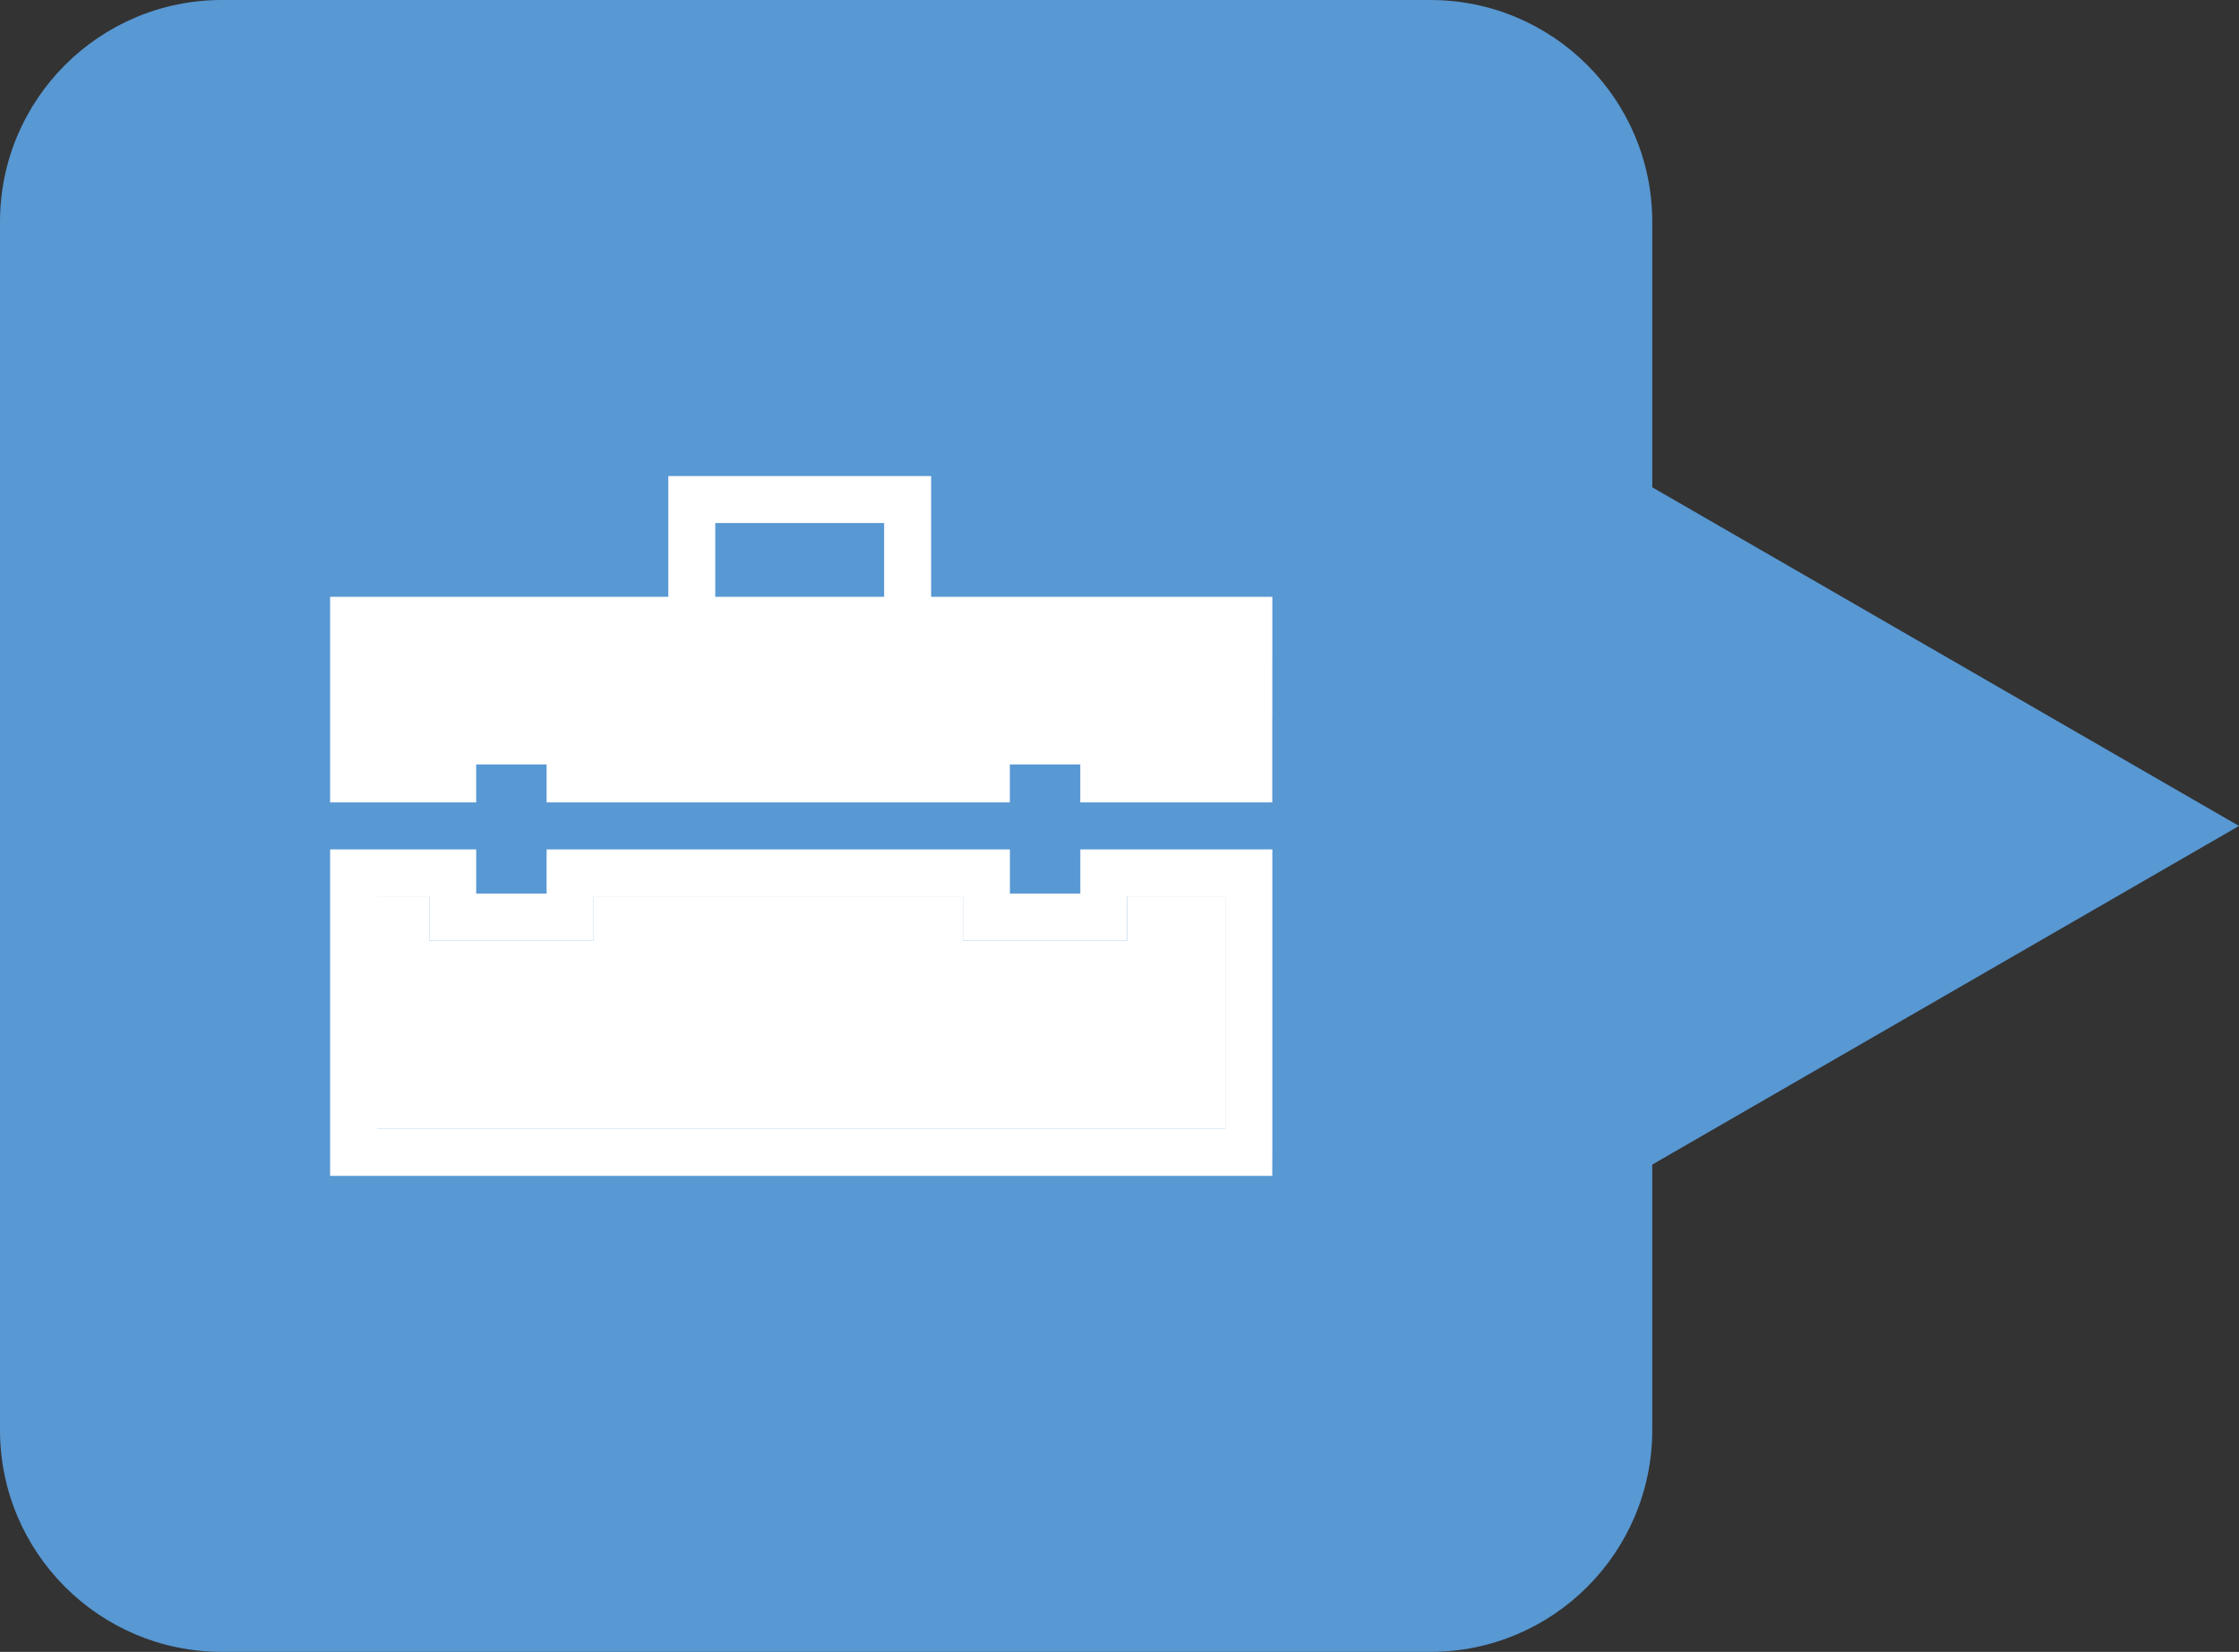
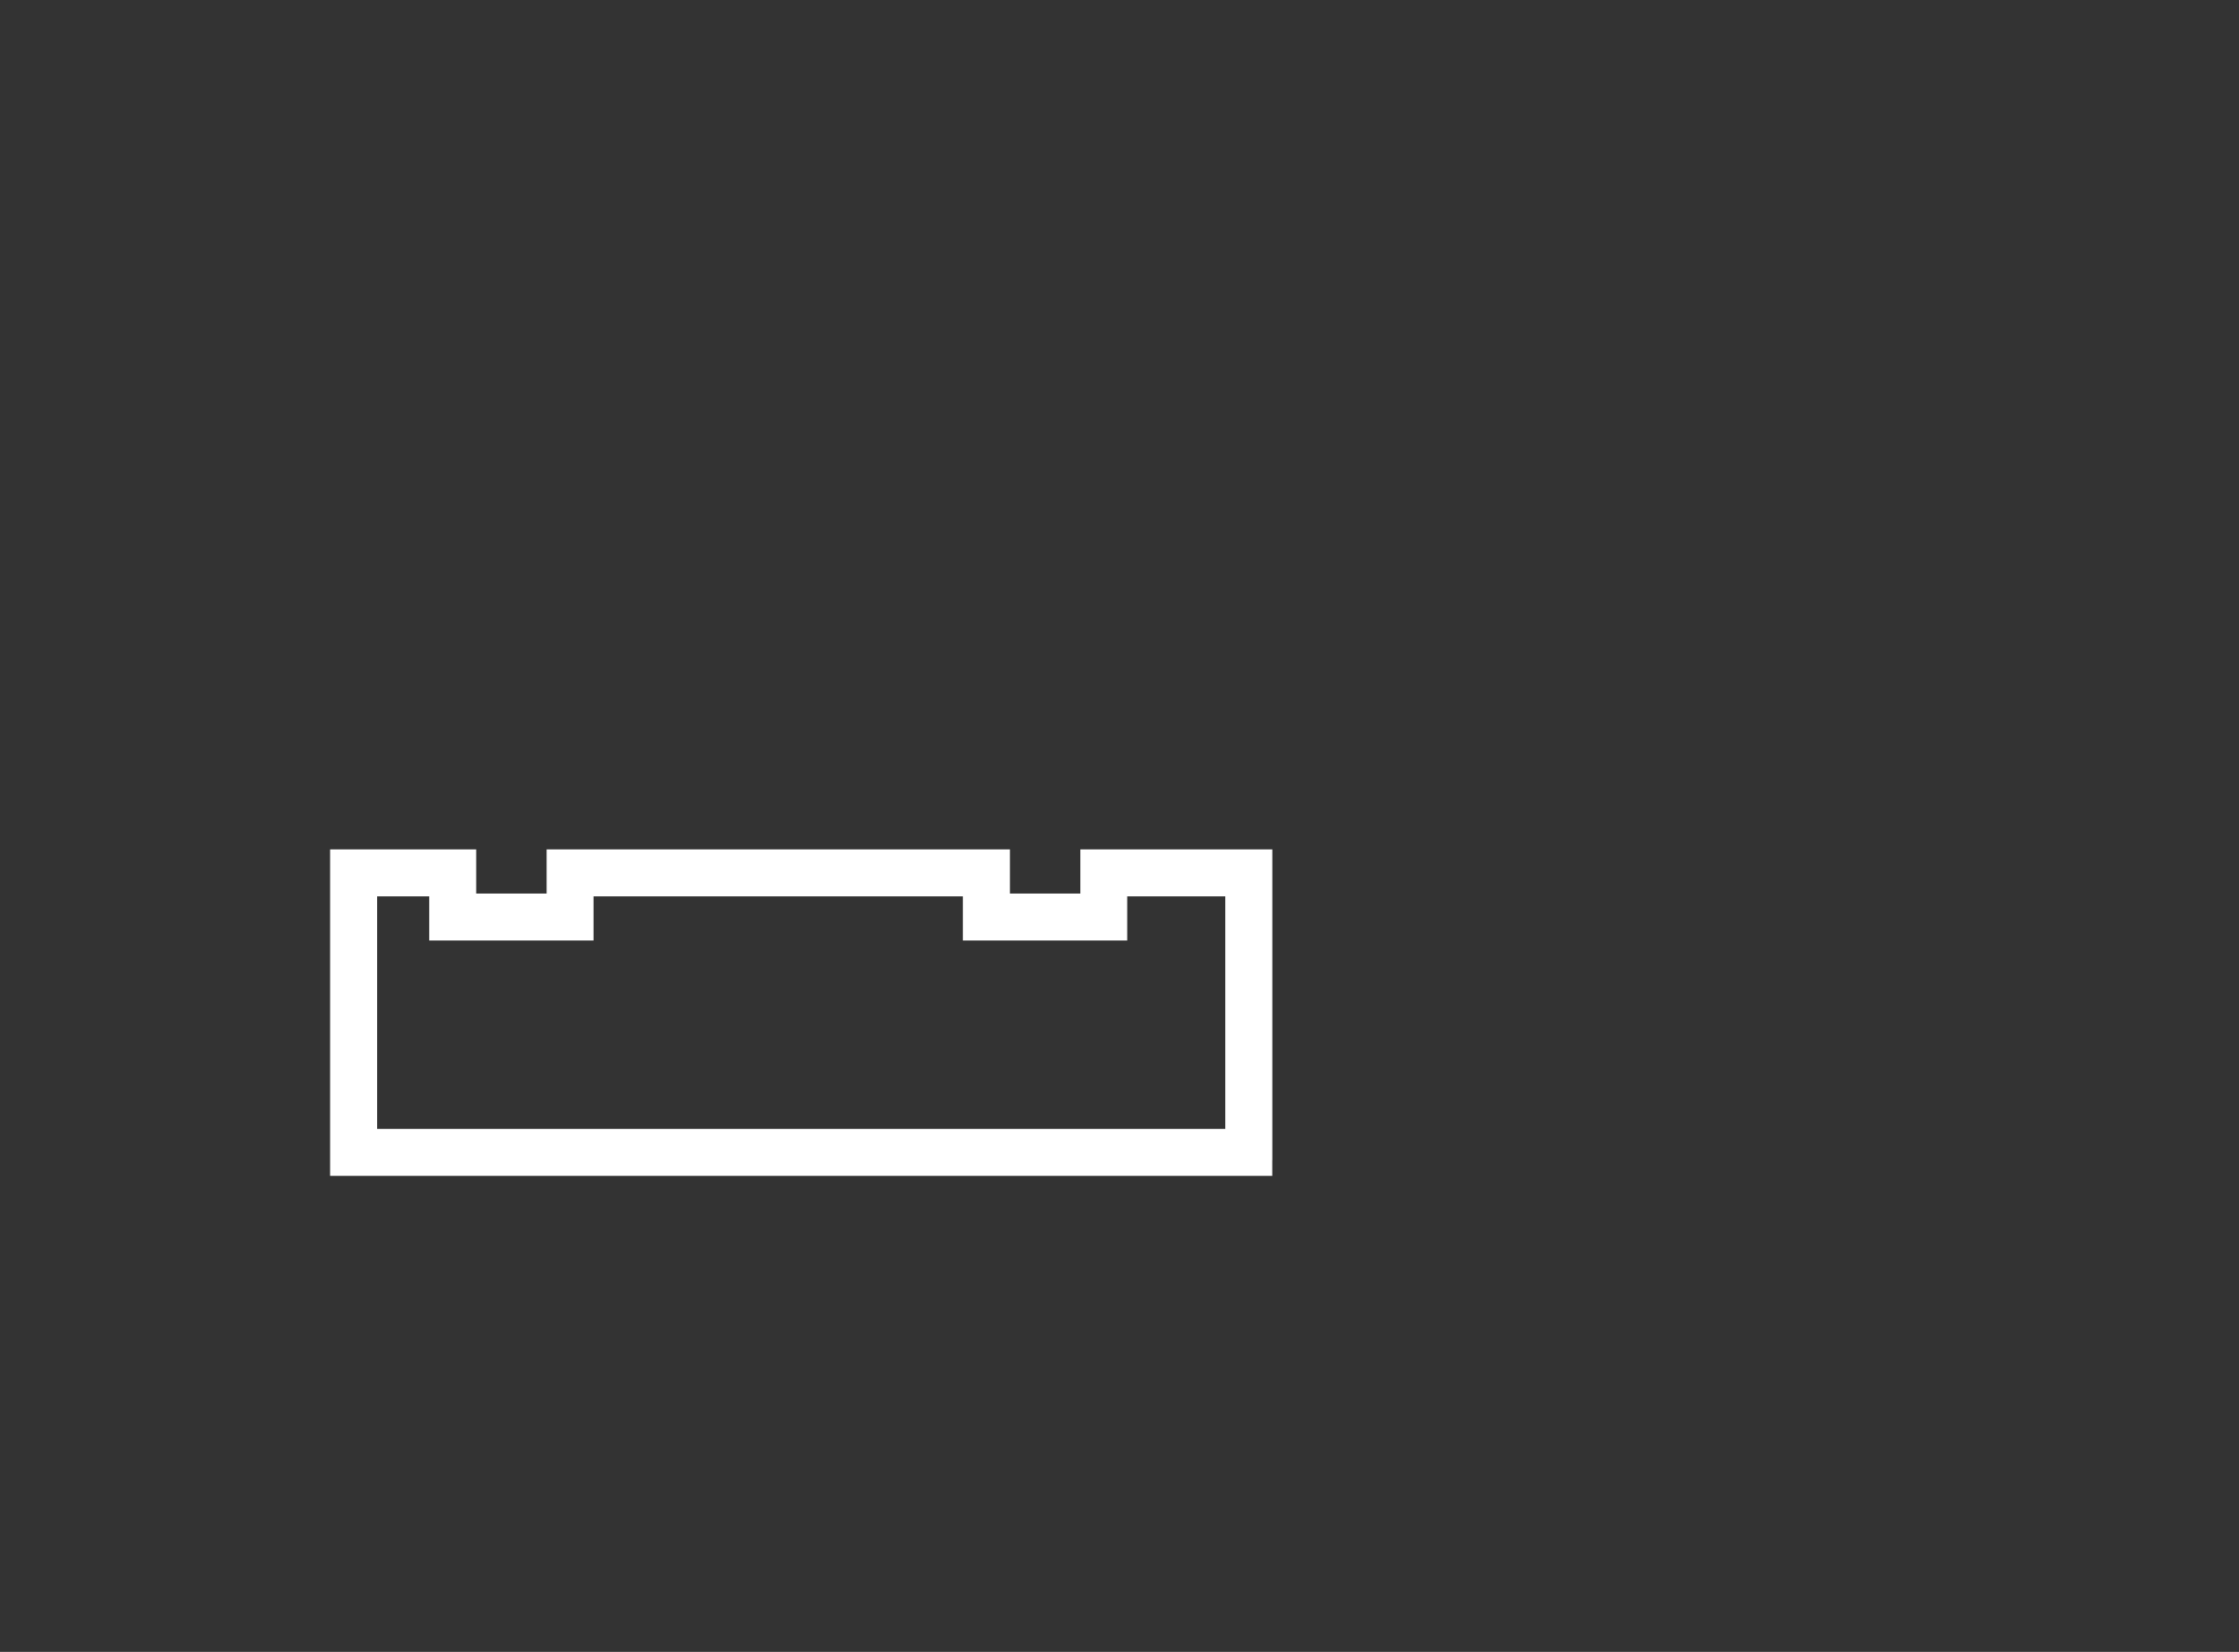
<svg xmlns="http://www.w3.org/2000/svg" x="0px" y="0px" width="351px" height="259.02px" viewBox="0 0 351 259.02" style="overflow:visible;enable-background:new 0 0 351 259.02;" xml:space="preserve">
  <rect x="0" y="0" width="351" height="259.02" fill="#333333" stroke="none" />
  <style type="text/css">	.st0{fill-rule:evenodd;clip-rule:evenodd;fill:#5898D3;}	.st1{fill:#FFFFFF;}</style>
  <defs />
  <g>
-     <path class="st0" d="M351,129.51l-91.98-53.1V34.8c0-19.22-15.58-34.8-34.8-34.8H34.8C15.58,0,0,15.58,0,34.8v189.42  c0,19.22,15.58,34.8,34.8,34.8h189.42c19.22,0,34.8-15.58,34.8-34.8v-41.61L351,129.51z" />
    <g>
      <path class="st1" d="M199.45,181.92v2.46H51.75v-2.46v-48.73h22.9v6.92h11.04v-6.92h72.63v6.92h11.04v-6.92h30.1V181.92z    M192.08,177.01v-36.46h-15.37v6.92h-7.36h-11.04h-7.36v-6.92h-57.9v6.92h-7.36H74.65h-7.36v-6.92h-8.17v36.46H192.08z" />
-       <path class="st1" d="M199.45,112.47v13.35h-30.1v-5.96h-11.04v5.96H85.69v-5.96H74.65v5.96h-22.9v-12.06v-8.49v-9.23v-2.46h53.02   V74.65h41.2v18.93h53.49v2.46v7.87V112.47z M138.6,93.58V82.01h-26.47v11.57H138.6z" />
-       <polygon class="st1" points="192.08,140.55 192.08,177.01 59.11,177.01 59.11,140.55 67.28,140.55 67.28,147.47 74.65,147.47    85.69,147.47 93.05,147.47 93.05,140.55 150.95,140.55 150.95,147.47 158.32,147.47 169.35,147.47 176.72,147.47 176.72,140.55      " />
    </g>
  </g>
</svg>